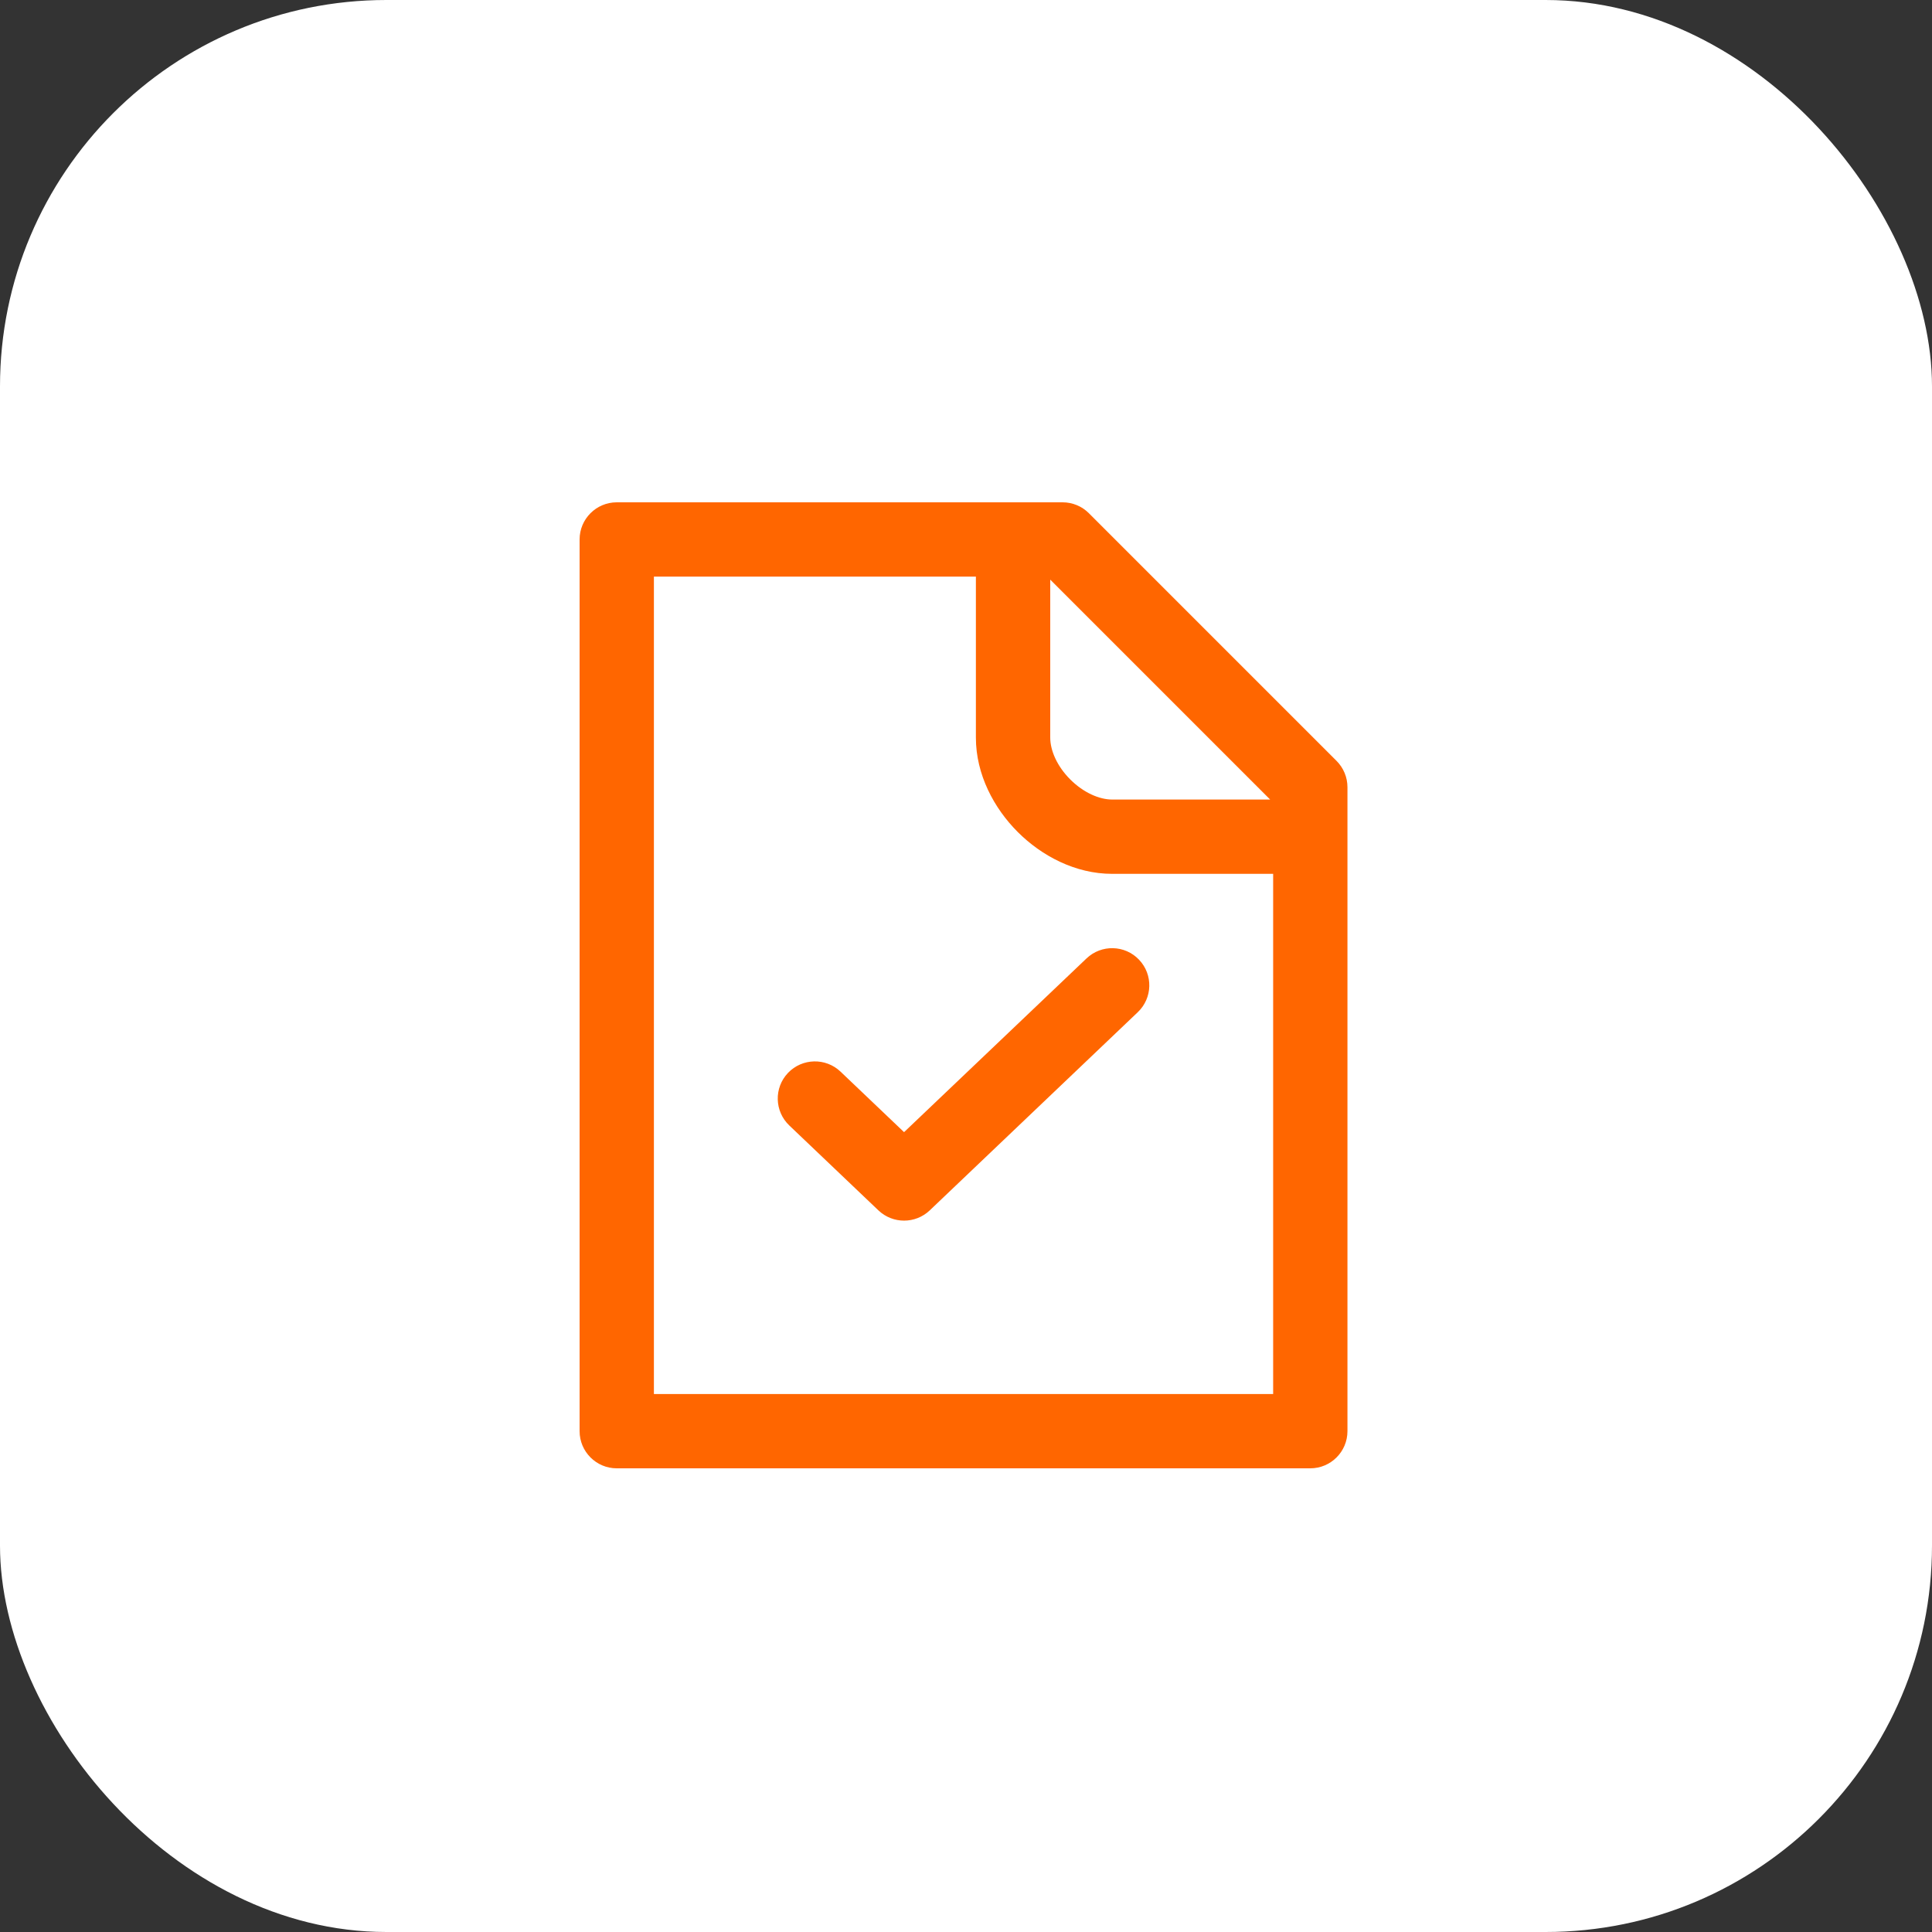
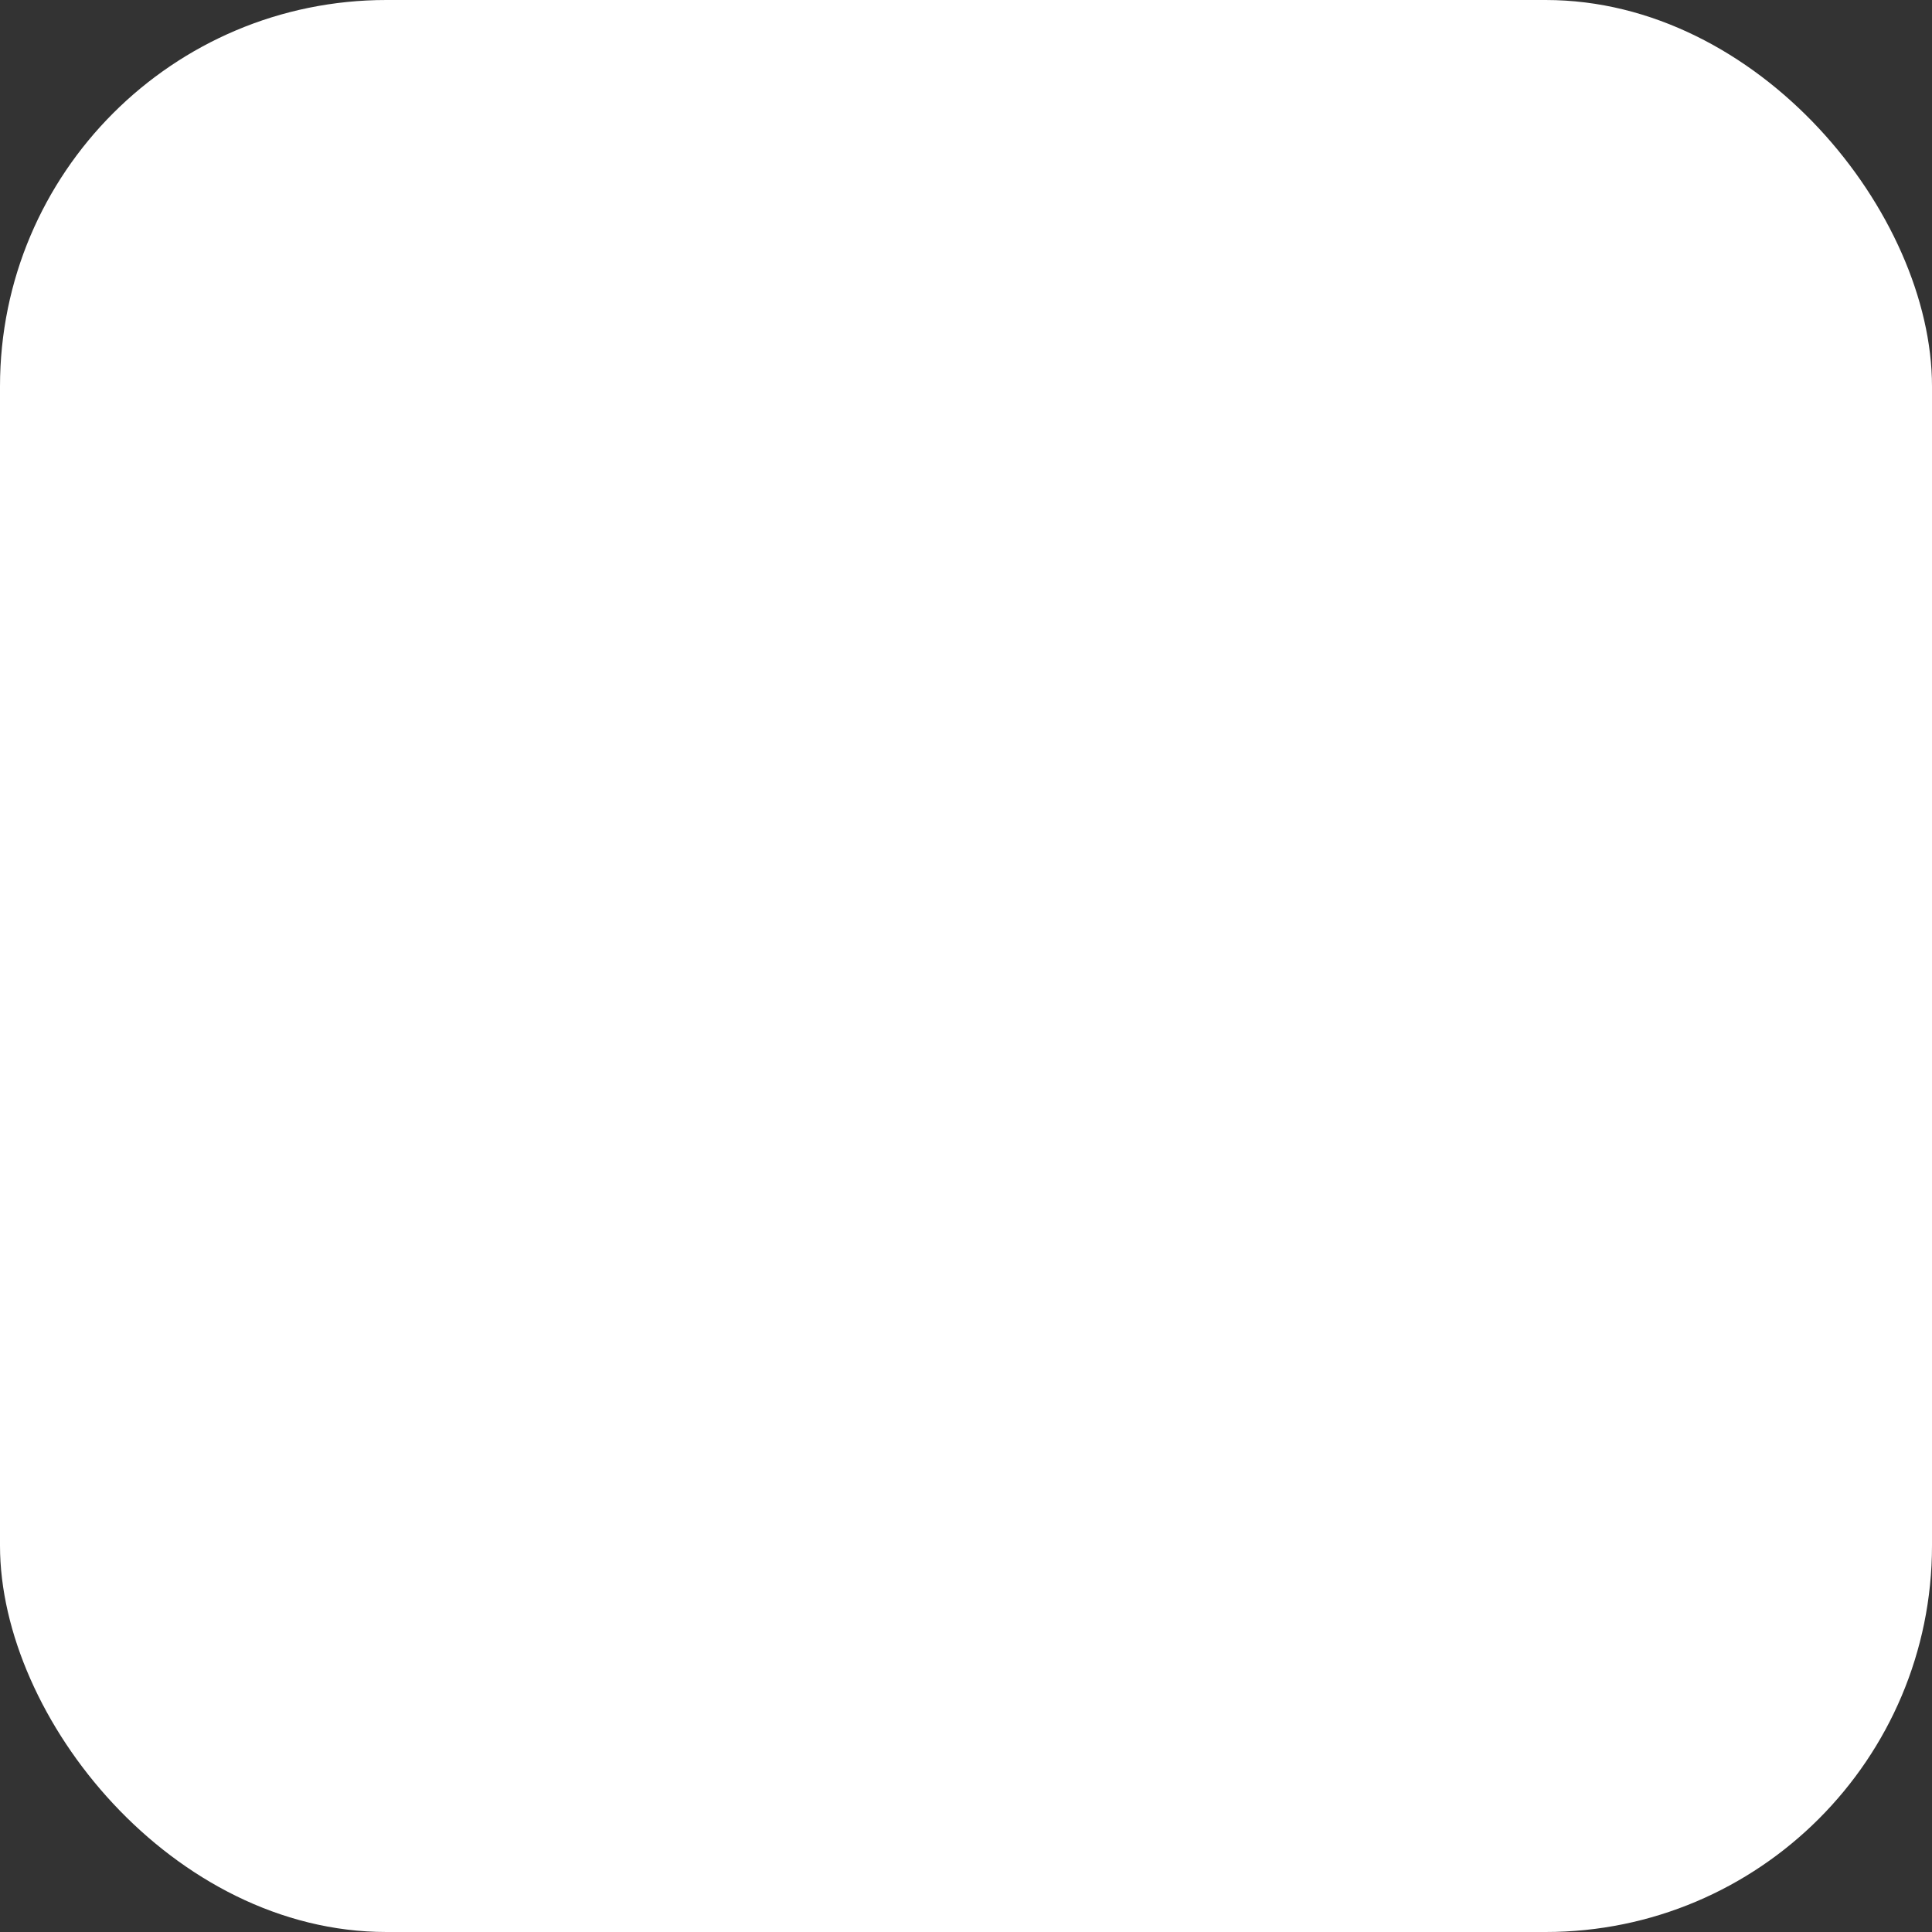
<svg xmlns="http://www.w3.org/2000/svg" width="50" height="50" viewBox="0 0 50 50" fill="none">
  <rect x="0" y="0" width="50" height="50" fill="#333333" stroke="none" />
  <rect width="50" height="50" rx="10" fill="white" />
-   <path fill-rule="evenodd" clip-rule="evenodd" d="M15 13.961C15 13.431 15.431 13 15.961 13H27.5C27.755 13 28 13.101 28.18 13.282L34.59 19.692C34.77 19.872 34.872 20.117 34.872 20.372V37.038C34.872 37.569 34.441 38 33.91 38H15.961C15.431 38 15 37.569 15 37.038V13.961ZM16.923 14.923V36.077H32.949V22.615H28.782C27.828 22.615 26.955 22.148 26.339 21.532C25.724 20.917 25.256 20.044 25.256 19.09V14.923H16.923ZM27.18 15.001V19.09C27.18 19.418 27.353 19.827 27.699 20.173C28.045 20.518 28.454 20.692 28.782 20.692H32.871L27.18 15.001ZM29.478 24.837C29.845 25.221 29.83 25.83 29.445 26.196L24.061 31.325C23.689 31.678 23.106 31.678 22.734 31.325L20.427 29.127C20.042 28.76 20.027 28.152 20.393 27.767C20.76 27.383 21.368 27.368 21.753 27.734L23.397 29.3L28.119 24.804C28.503 24.438 29.112 24.452 29.478 24.837Z" fill="#FF6600" />
</svg>